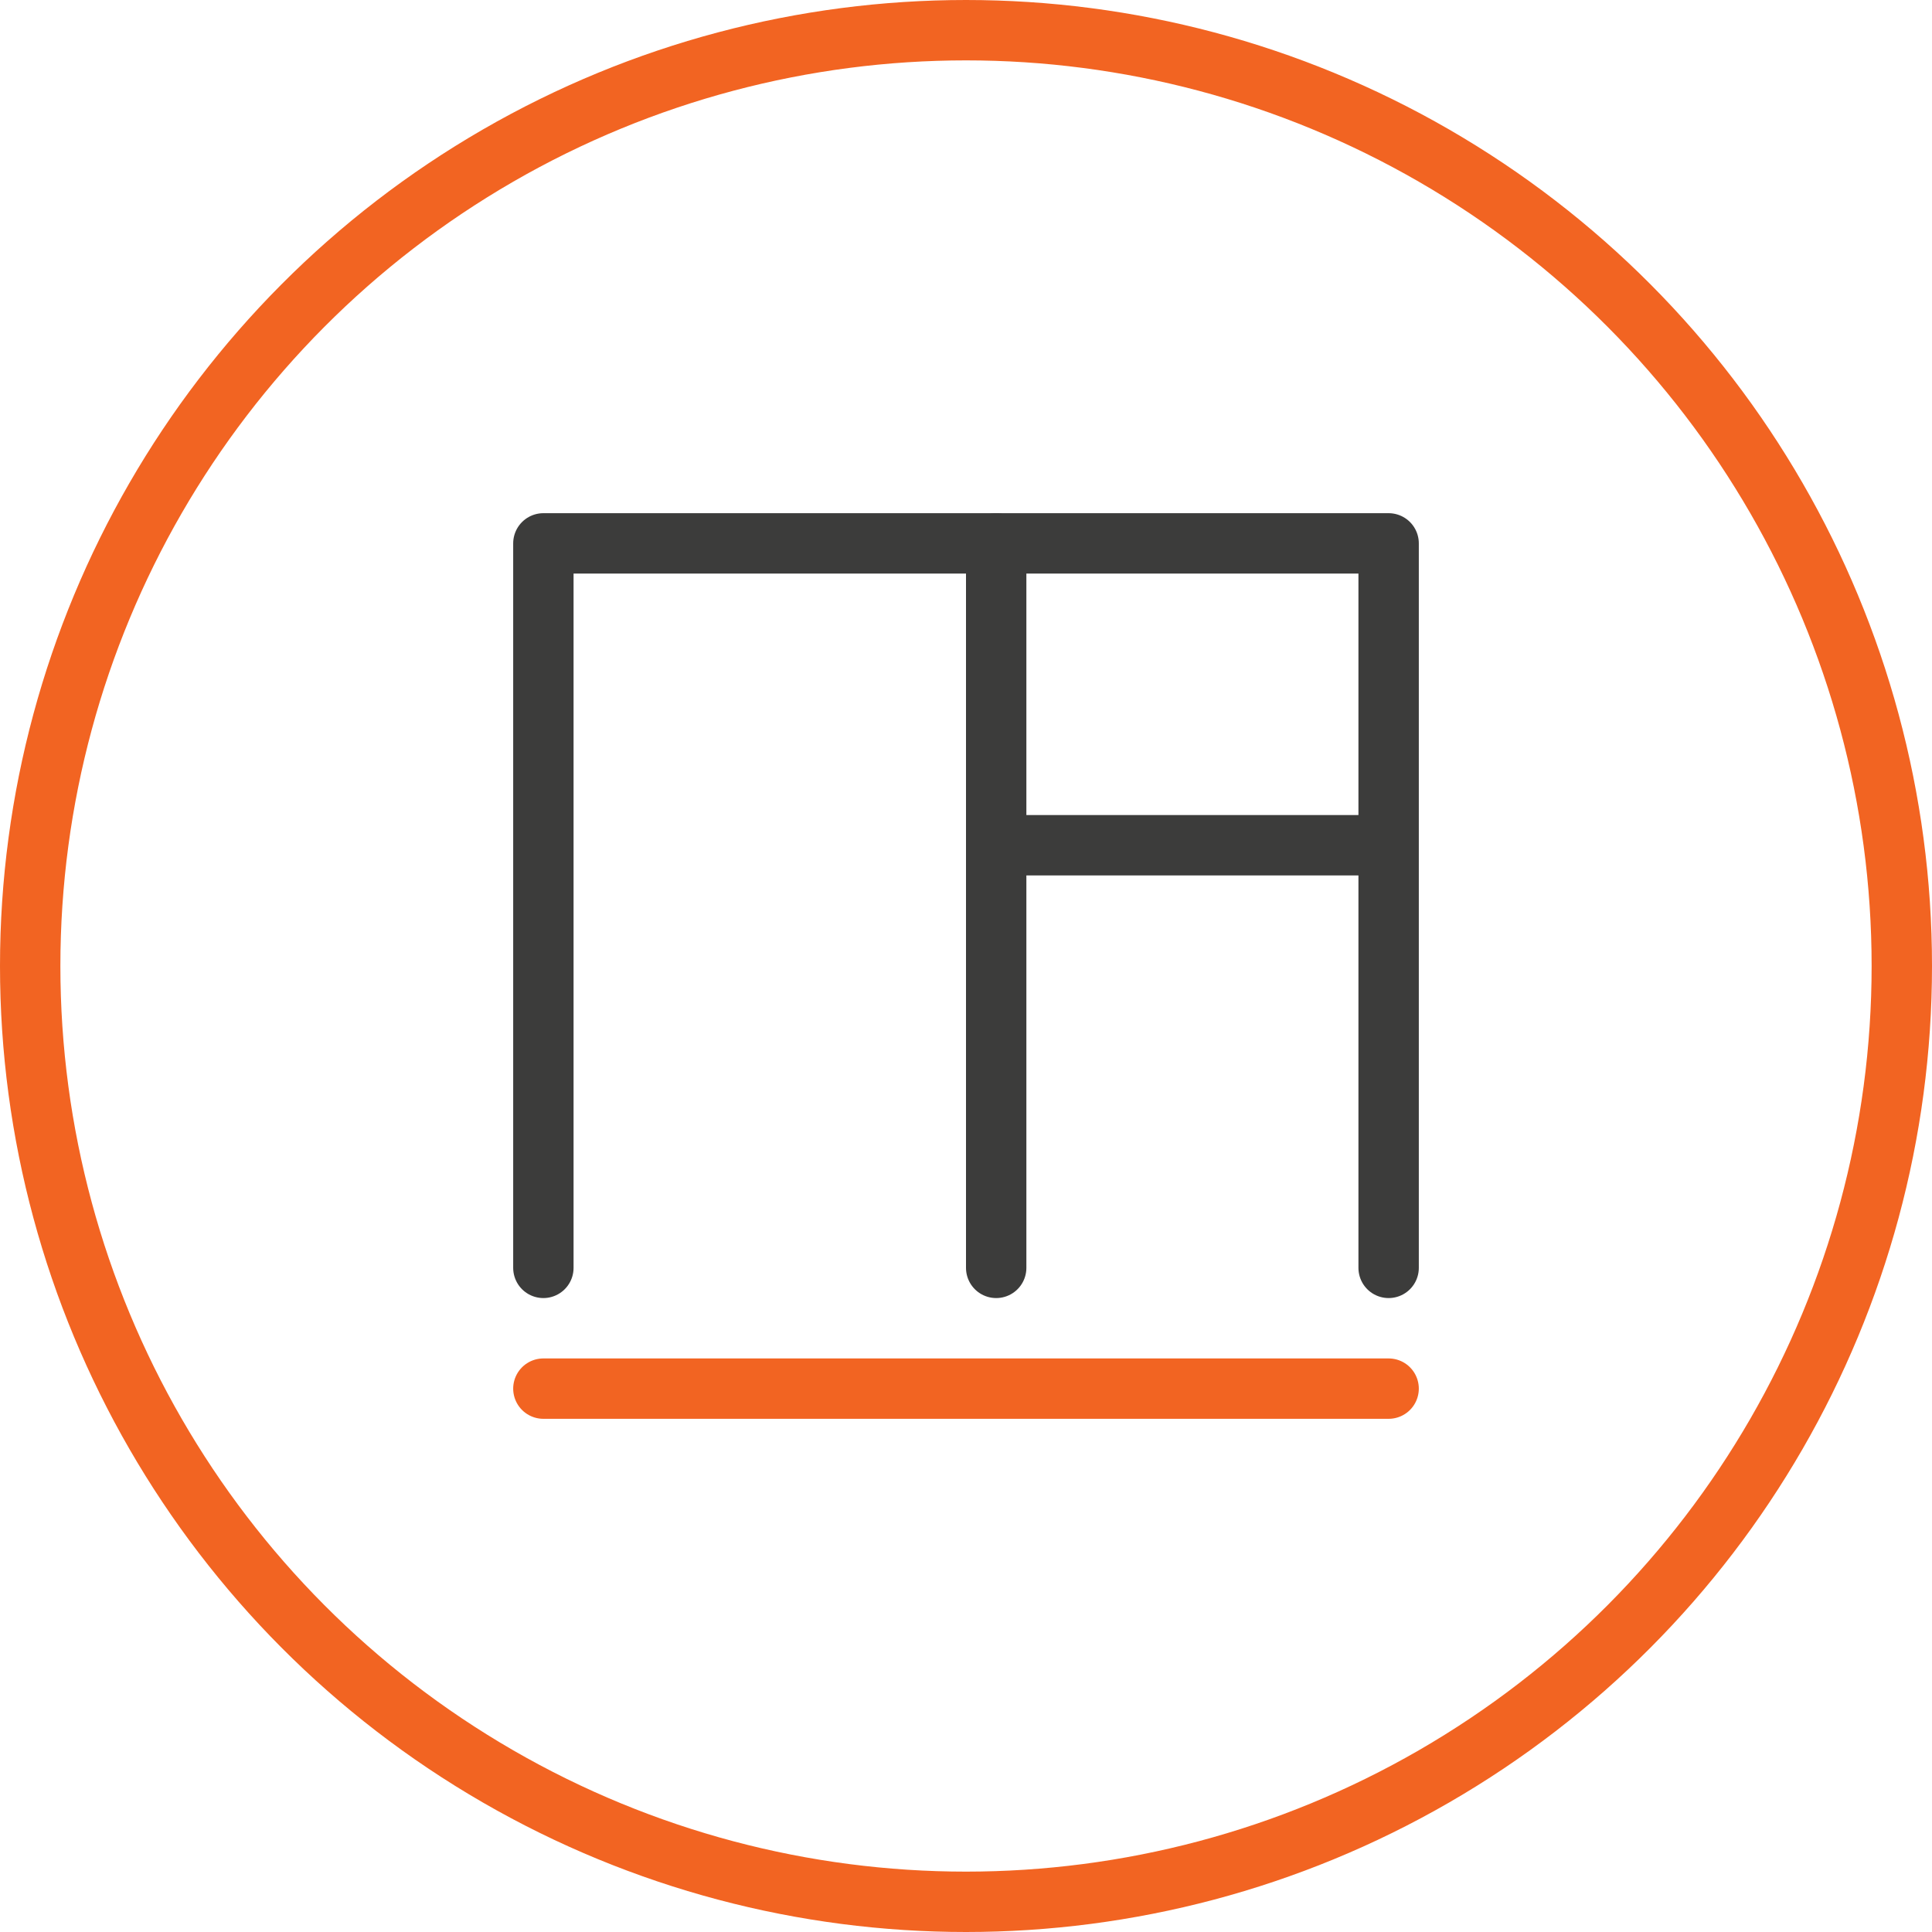
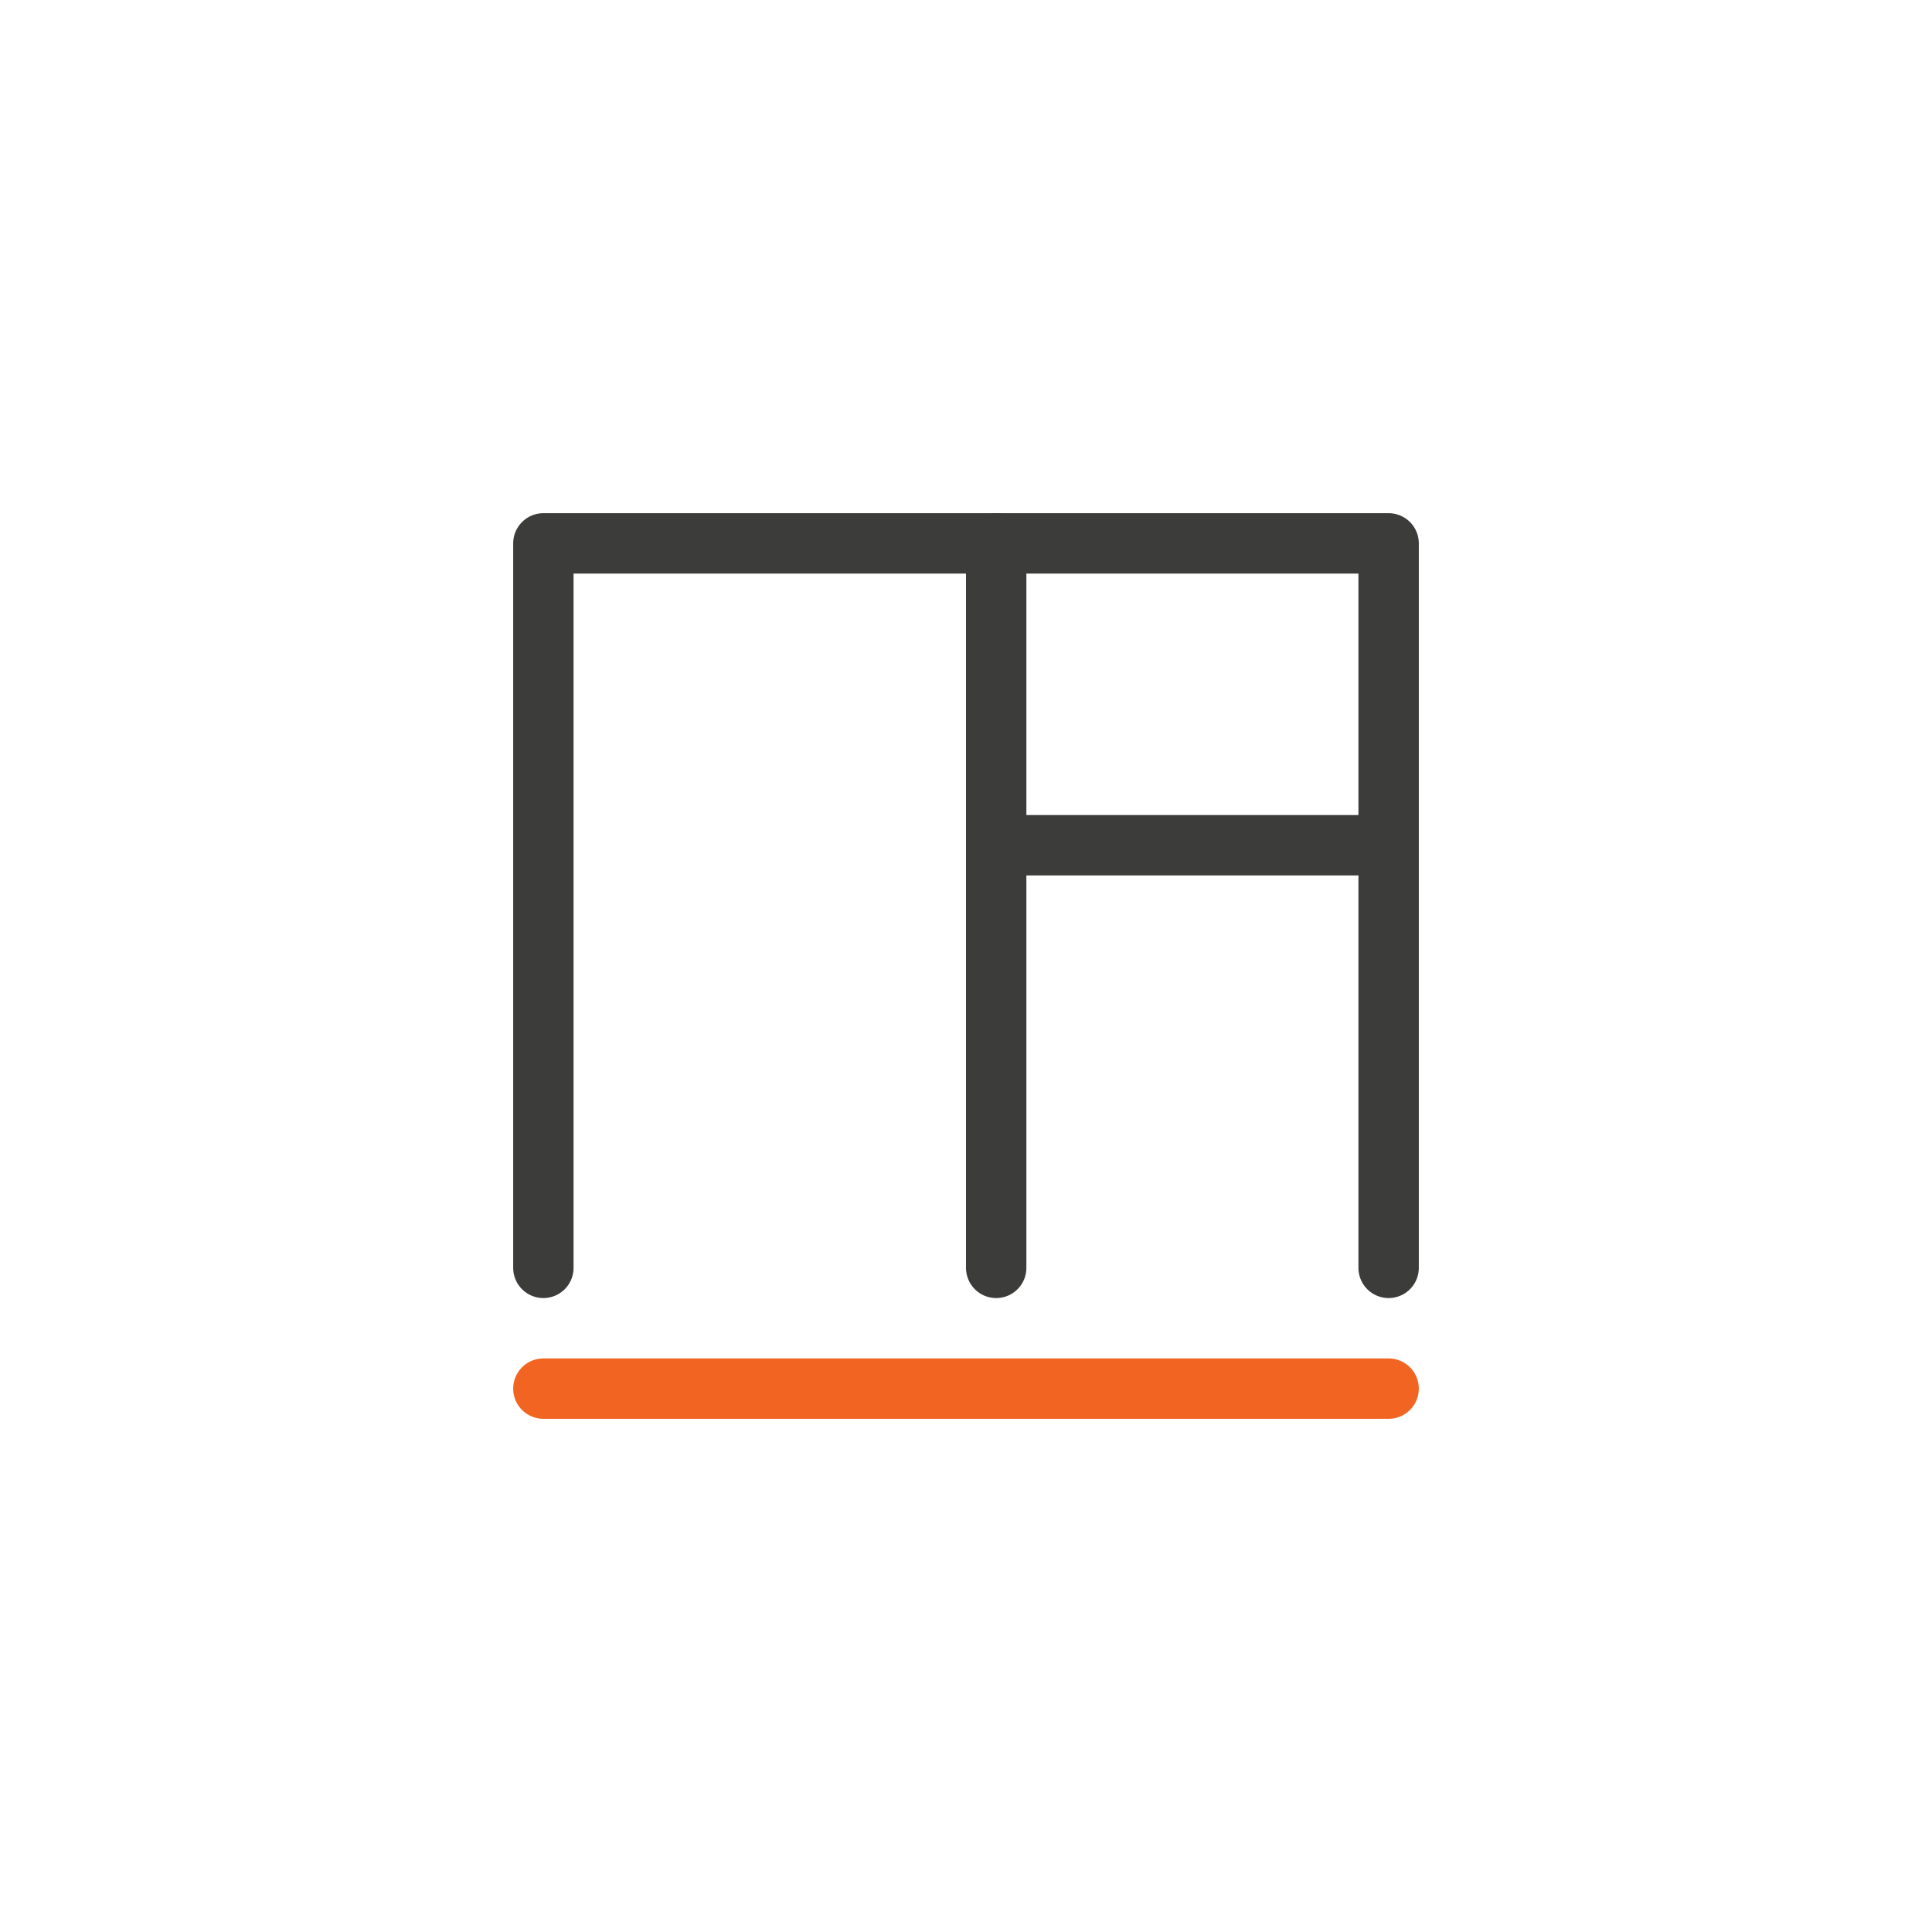
<svg xmlns="http://www.w3.org/2000/svg" width="64" height="64" viewBox="0 0 64 64" fill="none">
-   <circle cx="32" cy="32" r="31" stroke="#F26422" stroke-width="2" stroke-linecap="round" stroke-linejoin="round" />
  <path d="M46 42V18H18V42" stroke="#3C3C3B" stroke-width="2" stroke-linecap="round" stroke-linejoin="round" />
  <path d="M46 46H18" stroke="#F26422" stroke-width="2" stroke-linecap="round" stroke-linejoin="round" />
  <path d="M33 18L33 42" stroke="#3C3C3B" stroke-width="2" stroke-linecap="round" stroke-linejoin="round" />
  <path d="M33 28H45" stroke="#3C3C3B" stroke-width="2" stroke-linecap="round" stroke-linejoin="round" />
</svg>